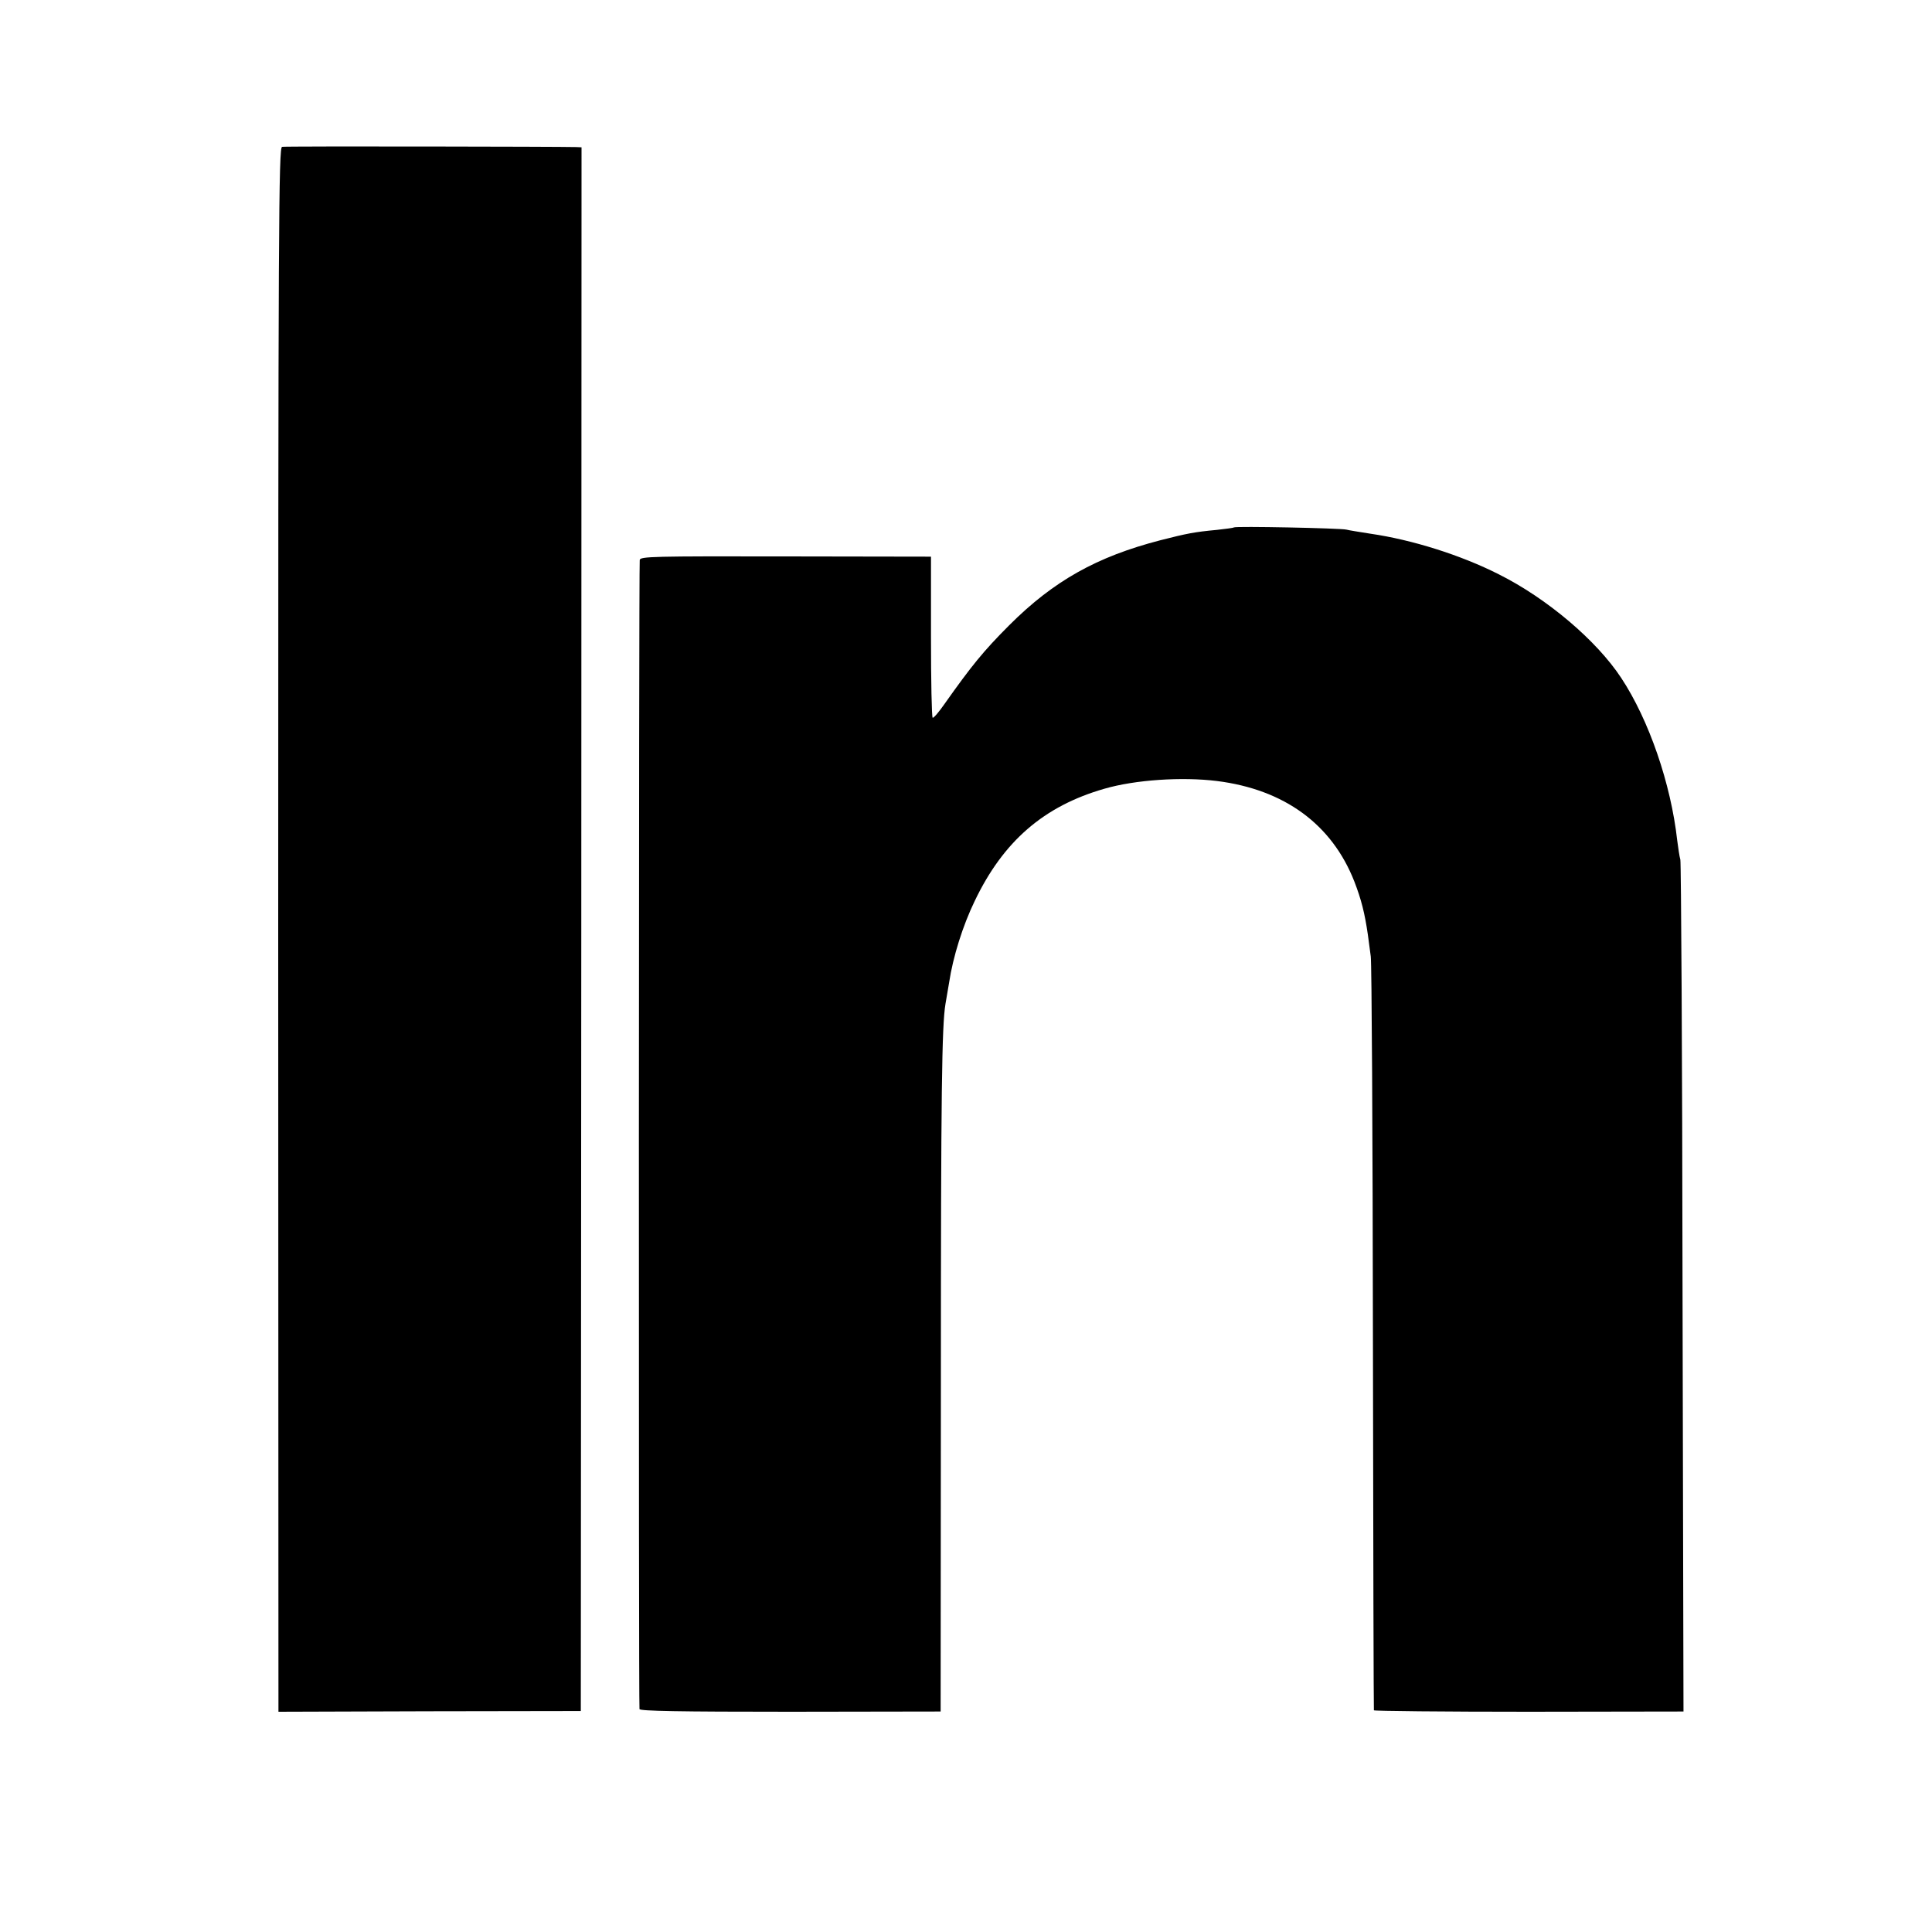
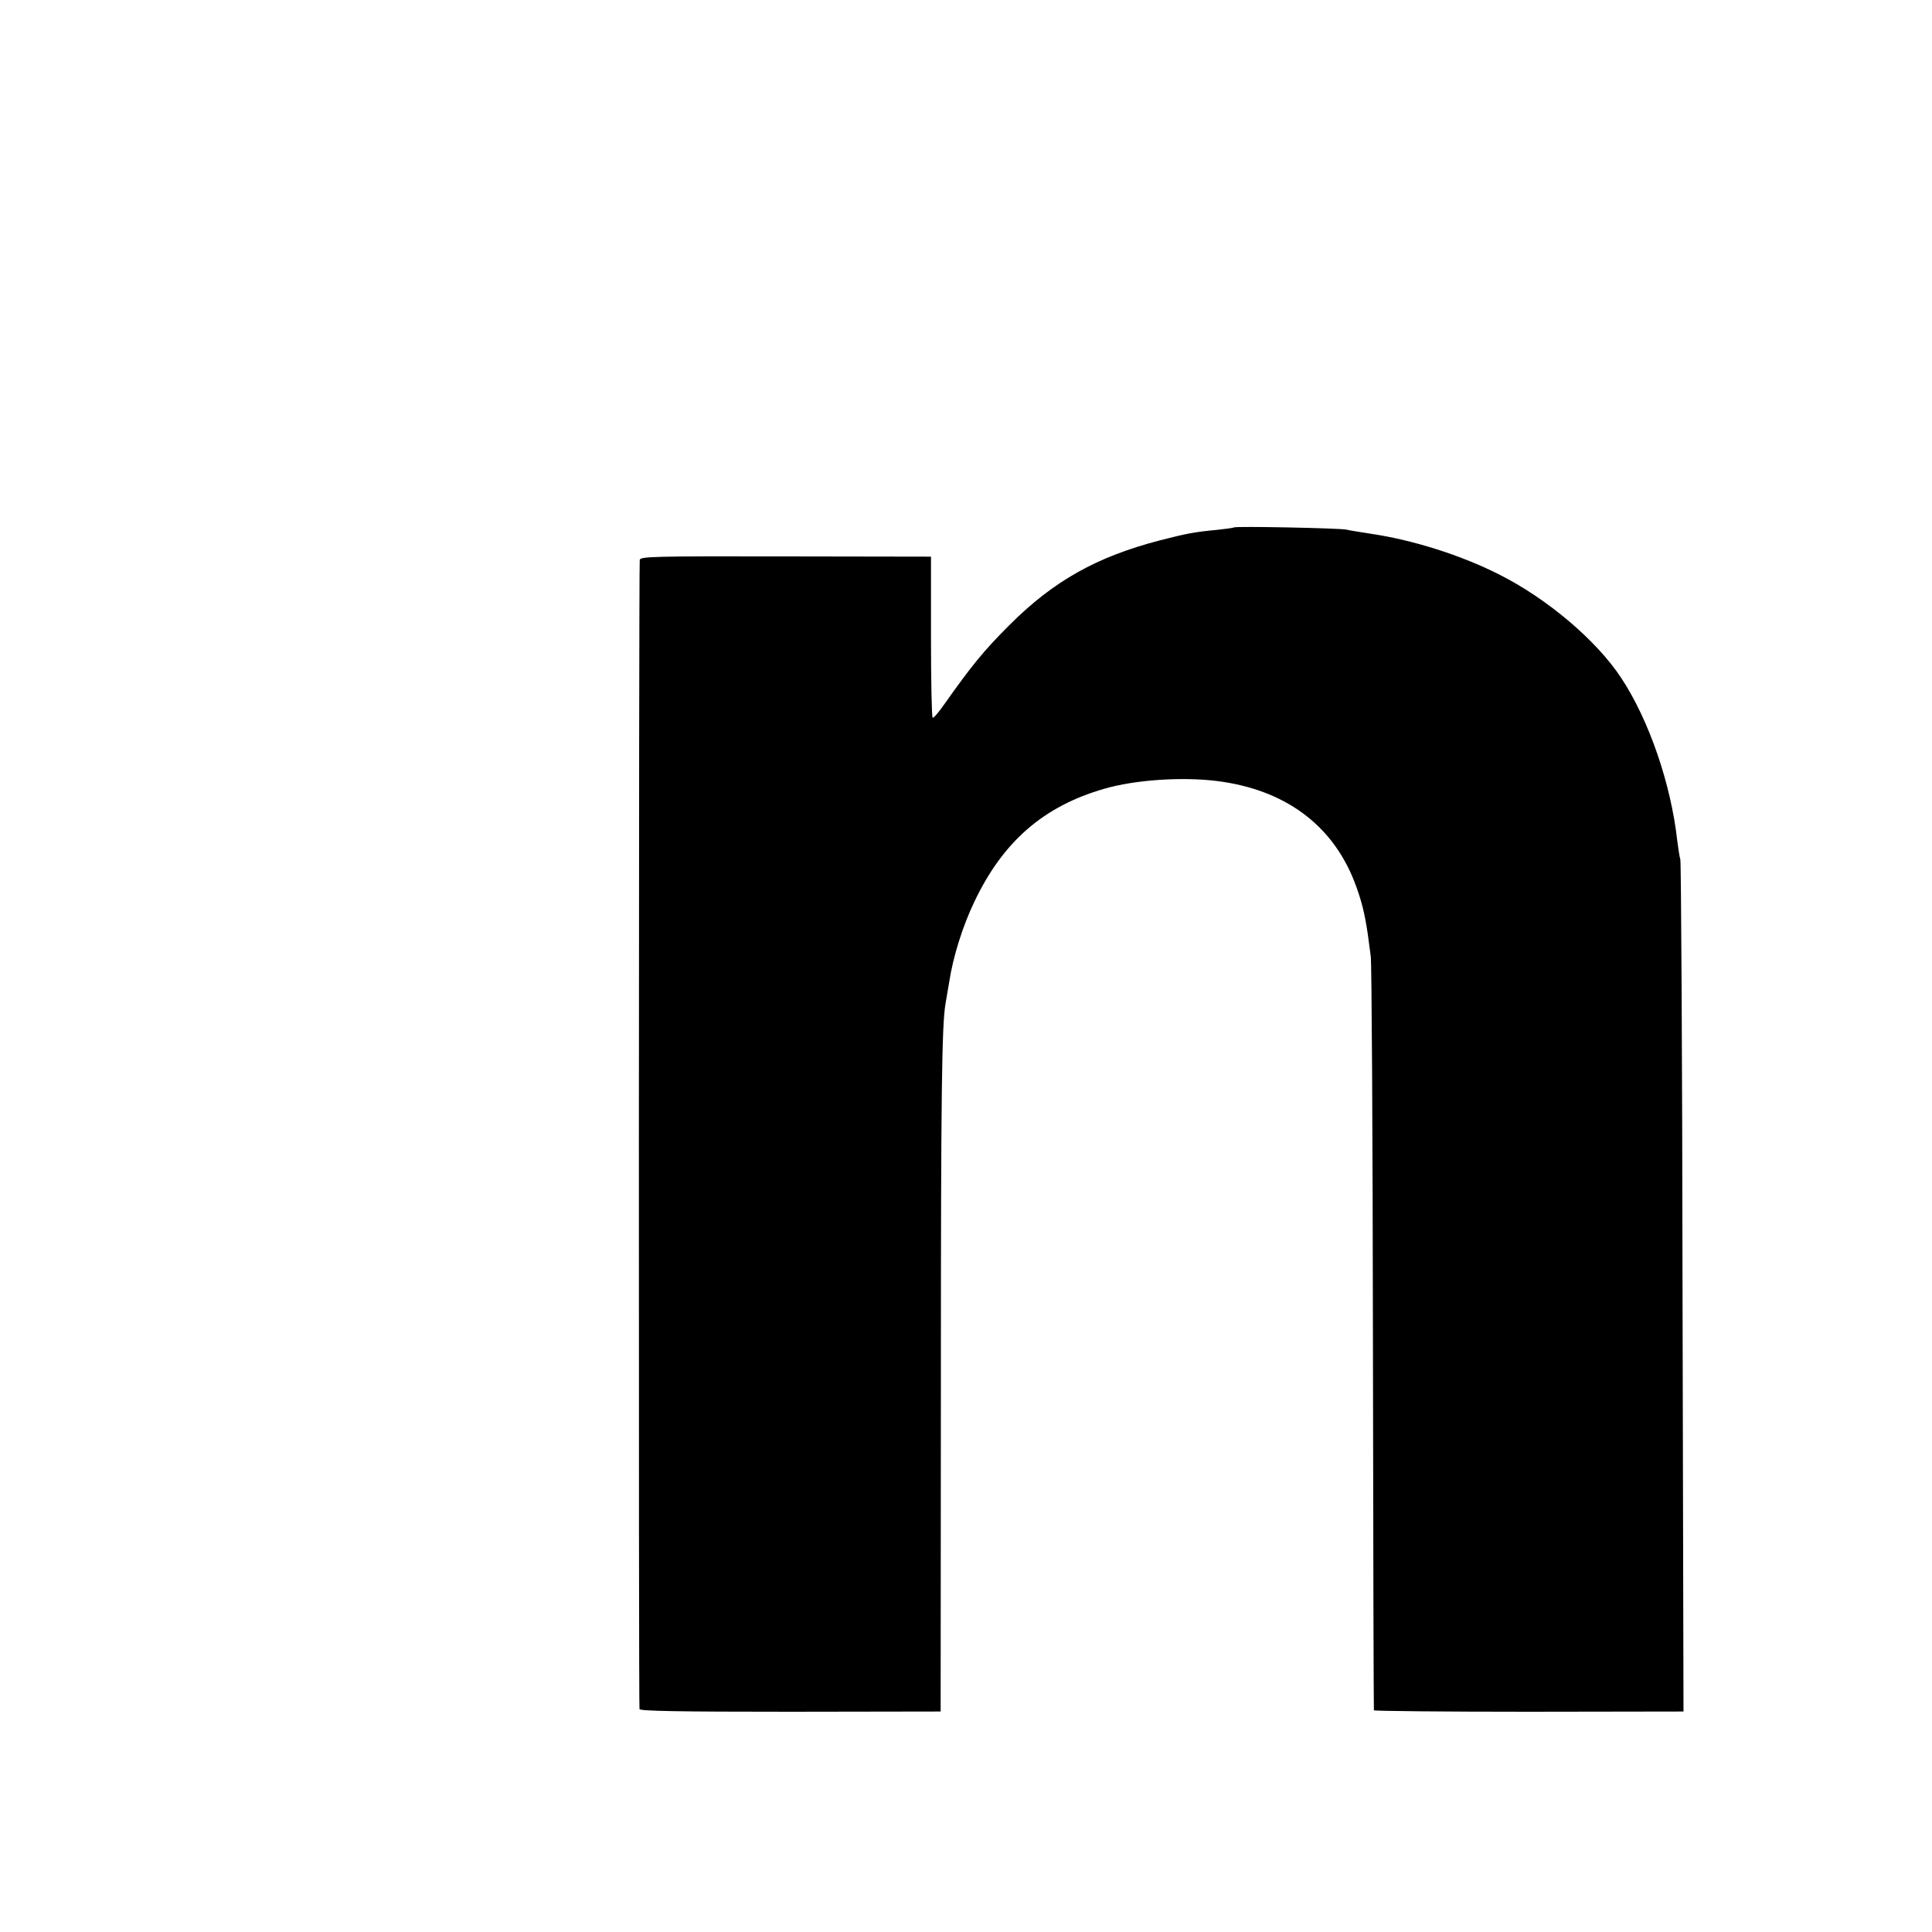
<svg xmlns="http://www.w3.org/2000/svg" version="1.0" width="800pt" height="800pt" viewBox="0 0 800 800" preserveAspectRatio="xMidYMid meet">
  <g transform="translate(0,800) scale(0.1,-0.1)" fill="#000000" stroke="none">
-     <path d="M1168 7392 c-14 -3 -16 -311 -16 -3241 l1 -3239 626 2 626 1 2 3238 1 3237 -21 1 c-66 2 -1206 4 -1219 1z" />
    <path d="M5109 5816 c-2 -2 -33 -6 -69 -10 -96 -9 -125 -15 -235 -43 -263 -68 -442 -168 -626 -352 -107 -107 -157 -169 -268 -326 -23 -33 -45 -59 -49 -57 -4 1 -7 152 -7 335 l0 332 -602 1 c-550 1 -603 0 -604 -15 -4 -43 -5 -4748 -1 -4758 2 -8 162 -11 625 -11 l622 1 1 1366 c0 1203 4 1474 19 1564 2 12 9 52 15 88 16 107 57 237 106 338 118 247 286 393 537 465 127 37 321 50 466 32 279 -35 476 -179 569 -416 29 -75 43 -131 56 -220 3 -25 9 -65 12 -90 4 -25 8 -736 9 -1580 1 -844 3 -1538 4 -1542 0 -3 289 -6 641 -6 l641 1 -4 1751 c-1 963 -6 1762 -9 1776 -4 14 -9 50 -13 80 -26 234 -117 499 -232 673 -102 155 -307 329 -507 429 -158 80 -359 143 -531 168 -44 7 -89 14 -100 17 -25 6 -460 15 -466 9z" />
  </g>
</svg>